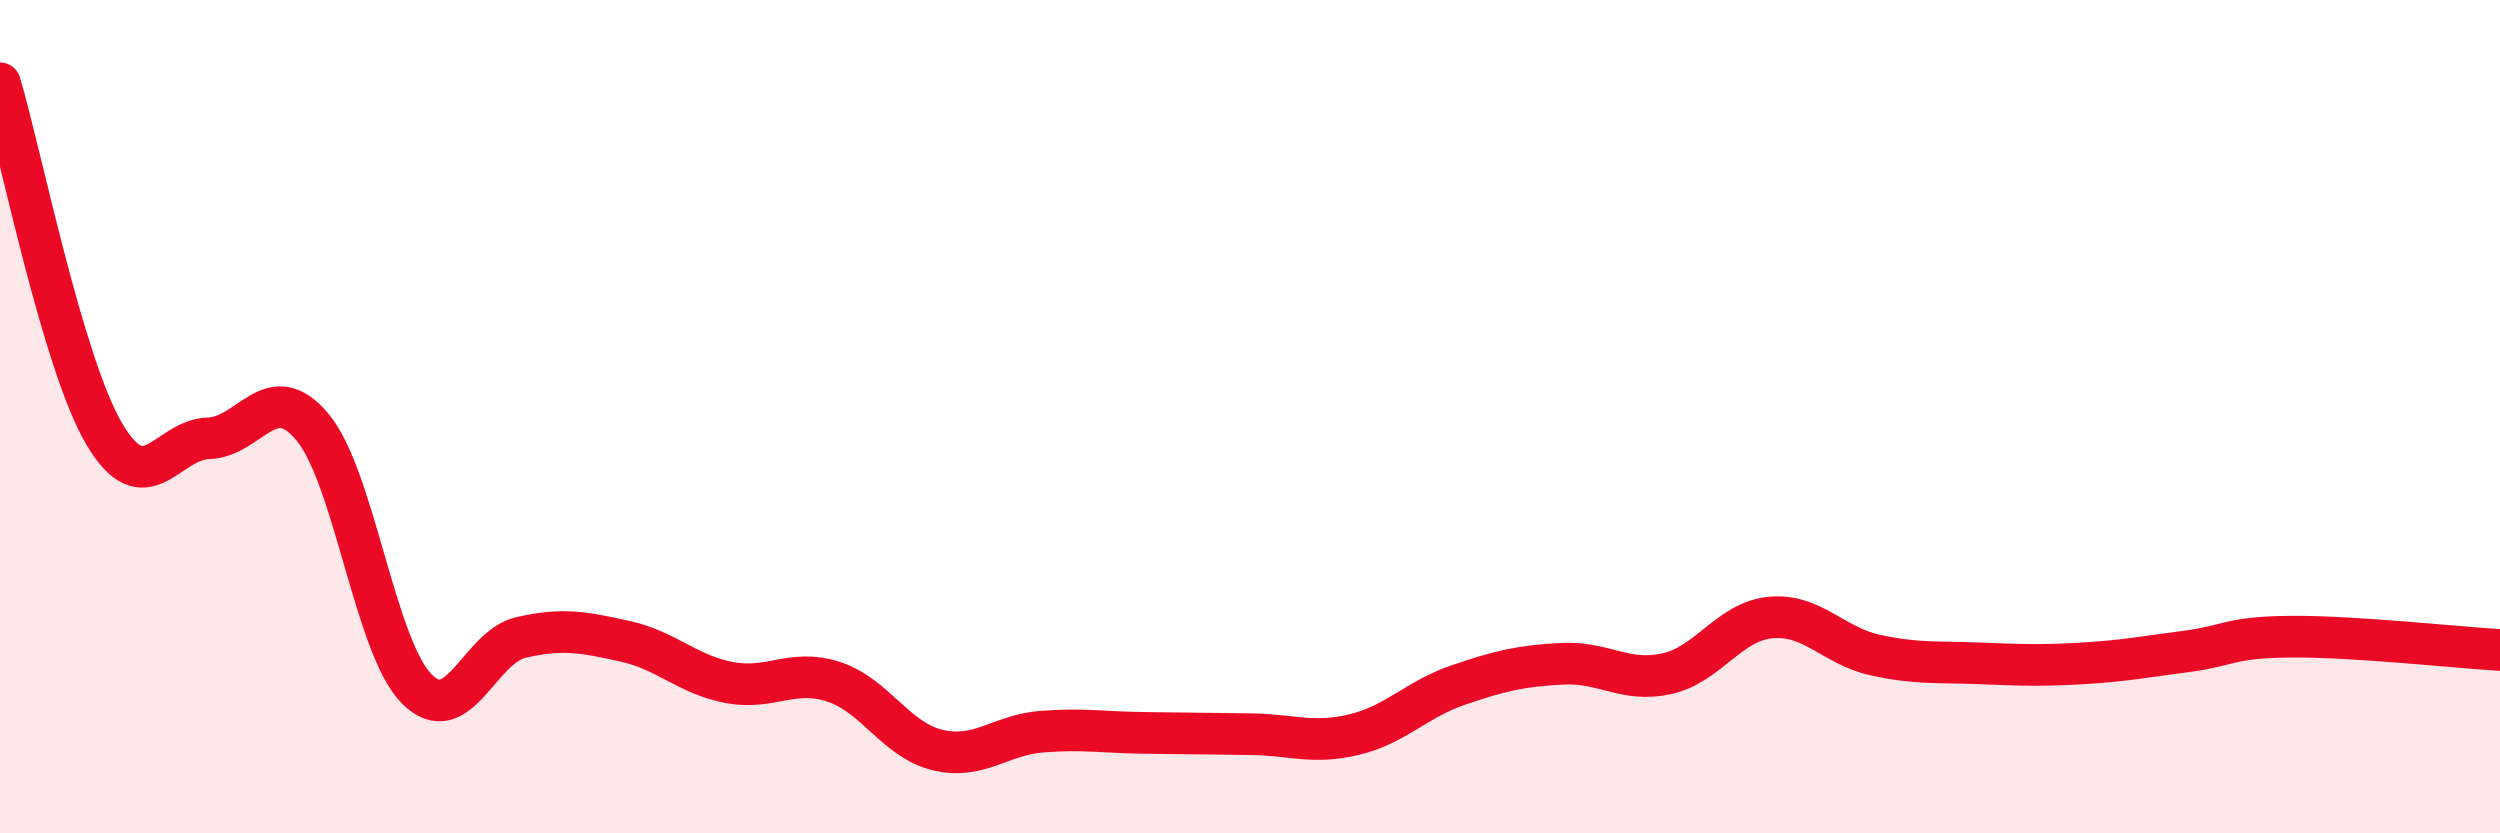
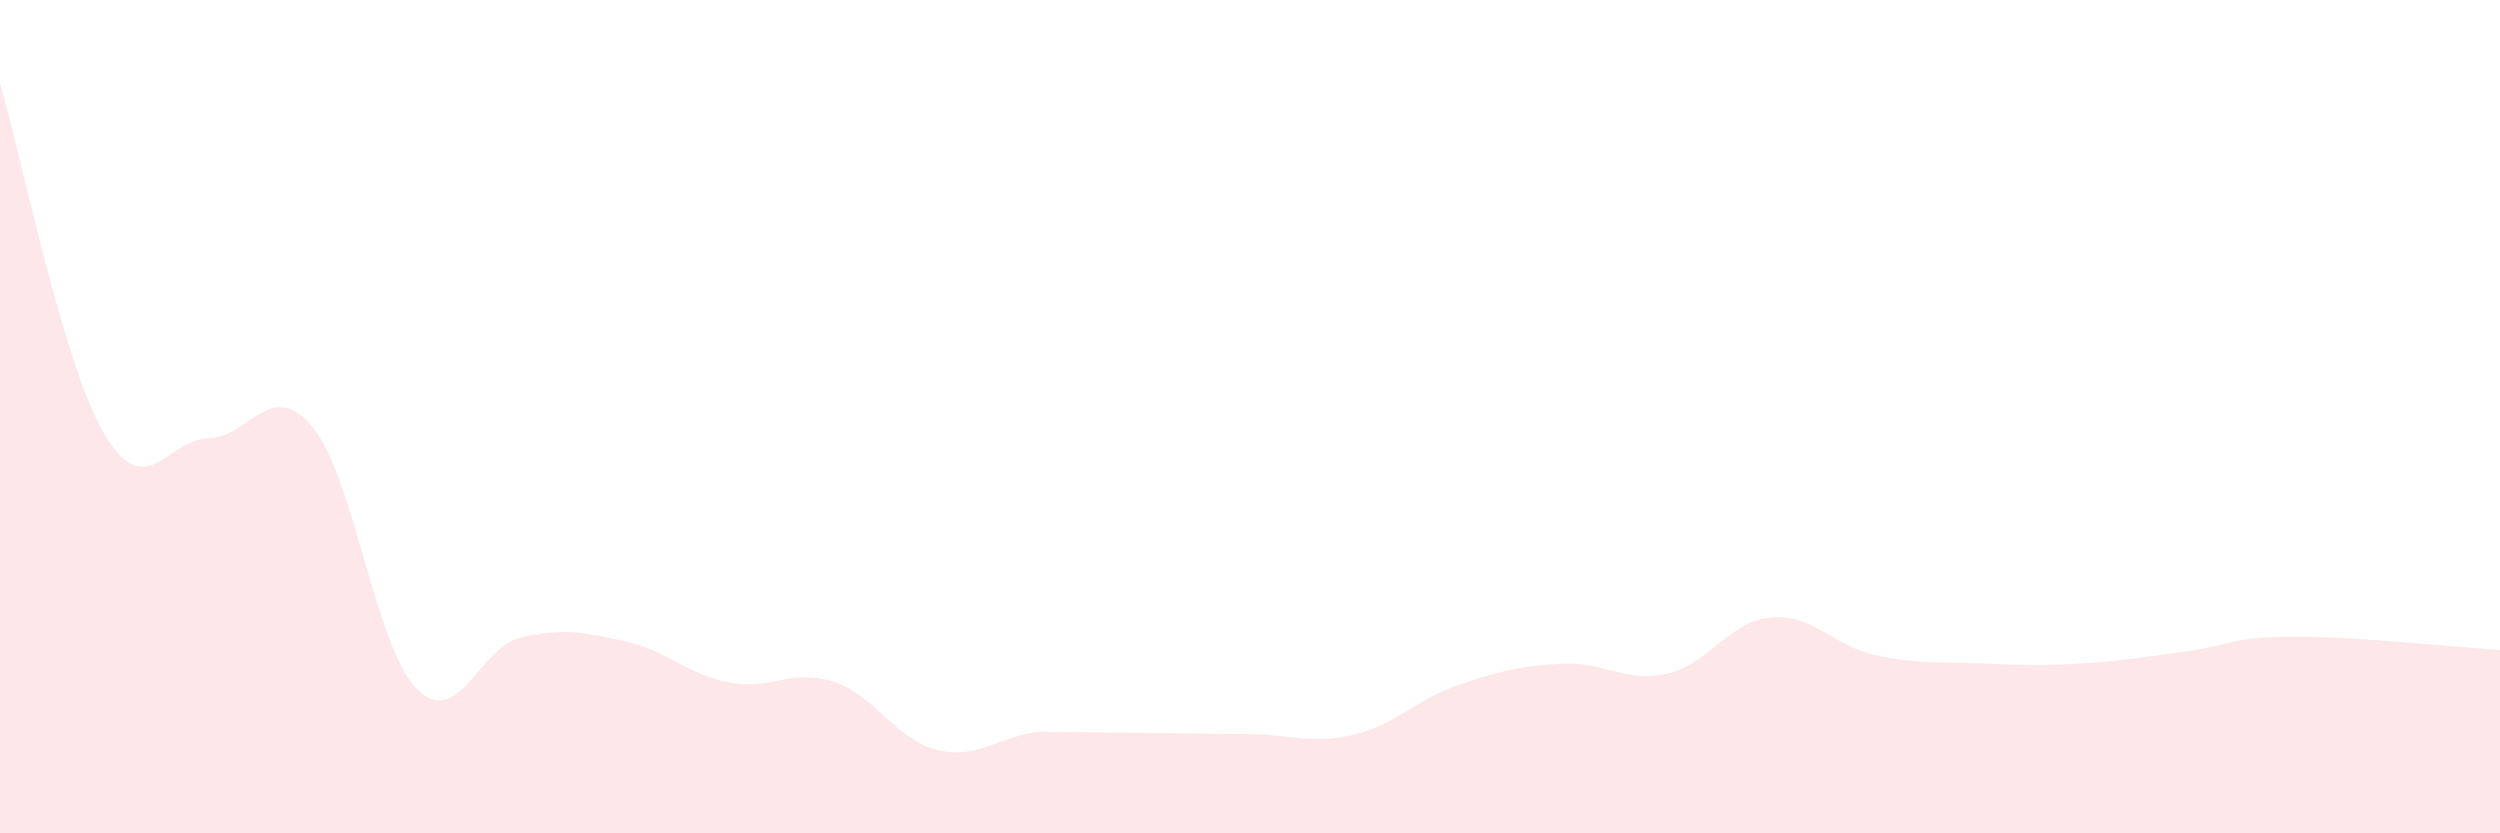
<svg xmlns="http://www.w3.org/2000/svg" width="60" height="20" viewBox="0 0 60 20">
-   <path d="M 0,2 C 0.5,3.68 1.5,8.71 2.5,10.41 C 3.5,12.11 4,10.55 5,10.52 C 6,10.49 6.5,9.05 7.5,10.25 C 8.5,11.45 9,15.52 10,16.53 C 11,17.54 11.5,15.53 12.5,15.3 C 13.5,15.07 14,15.17 15,15.39 C 16,15.61 16.5,16.19 17.5,16.38 C 18.5,16.57 19,16.04 20,16.36 C 21,16.68 21.5,17.76 22.5,18 C 23.5,18.24 24,17.64 25,17.56 C 26,17.48 26.5,17.58 27.5,17.59 C 28.5,17.6 29,17.61 30,17.62 C 31,17.63 31.5,17.87 32.5,17.63 C 33.5,17.39 34,16.78 35,16.44 C 36,16.1 36.5,15.98 37.5,15.93 C 38.5,15.88 39,16.39 40,16.17 C 41,15.95 41.5,14.91 42.5,14.82 C 43.5,14.73 44,15.5 45,15.72 C 46,15.94 46.5,15.88 47.5,15.92 C 48.5,15.96 49,15.98 50,15.92 C 51,15.86 51.5,15.76 52.5,15.63 C 53.5,15.5 53.5,15.29 55,15.28 C 56.5,15.27 59,15.54 60,15.6L60 20L0 20Z" fill="#EB0A25" opacity="0.1" stroke-linecap="round" stroke-linejoin="round" />
-   <path d="M 0,2 C 0.5,3.68 1.5,8.71 2.5,10.41 C 3.5,12.11 4,10.55 5,10.52 C 6,10.49 6.5,9.05 7.5,10.25 C 8.5,11.45 9,15.52 10,16.53 C 11,17.54 11.5,15.53 12.5,15.3 C 13.5,15.07 14,15.17 15,15.39 C 16,15.61 16.5,16.19 17.5,16.38 C 18.5,16.57 19,16.04 20,16.36 C 21,16.68 21.5,17.76 22.5,18 C 23.5,18.24 24,17.64 25,17.56 C 26,17.48 26.5,17.58 27.5,17.59 C 28.5,17.6 29,17.61 30,17.62 C 31,17.63 31.5,17.87 32.5,17.63 C 33.5,17.39 34,16.78 35,16.44 C 36,16.1 36.5,15.98 37.5,15.93 C 38.5,15.88 39,16.39 40,16.17 C 41,15.95 41.5,14.91 42.5,14.82 C 43.5,14.73 44,15.5 45,15.72 C 46,15.94 46.5,15.88 47.5,15.92 C 48.5,15.96 49,15.98 50,15.92 C 51,15.86 51.5,15.76 52.5,15.63 C 53.5,15.5 53.5,15.29 55,15.28 C 56.5,15.27 59,15.54 60,15.6" stroke="#EB0A25" stroke-width="1" fill="none" stroke-linecap="round" stroke-linejoin="round" />
+   <path d="M 0,2 C 0.5,3.68 1.5,8.71 2.5,10.41 C 3.5,12.11 4,10.55 5,10.52 C 6,10.49 6.5,9.05 7.5,10.25 C 8.5,11.45 9,15.52 10,16.53 C 11,17.54 11.5,15.53 12.5,15.3 C 13.5,15.07 14,15.17 15,15.39 C 16,15.61 16.5,16.19 17.5,16.38 C 18.5,16.57 19,16.04 20,16.36 C 21,16.68 21.5,17.76 22.5,18 C 23.5,18.24 24,17.64 25,17.56 C 28.5,17.6 29,17.61 30,17.62 C 31,17.63 31.5,17.87 32.5,17.63 C 33.5,17.39 34,16.78 35,16.44 C 36,16.1 36.5,15.98 37.5,15.93 C 38.5,15.88 39,16.39 40,16.17 C 41,15.95 41.5,14.91 42.5,14.82 C 43.5,14.73 44,15.5 45,15.72 C 46,15.94 46.5,15.88 47.5,15.92 C 48.5,15.96 49,15.98 50,15.92 C 51,15.86 51.5,15.76 52.5,15.63 C 53.5,15.5 53.5,15.29 55,15.28 C 56.5,15.27 59,15.54 60,15.6L60 20L0 20Z" fill="#EB0A25" opacity="0.1" stroke-linecap="round" stroke-linejoin="round" />
</svg>